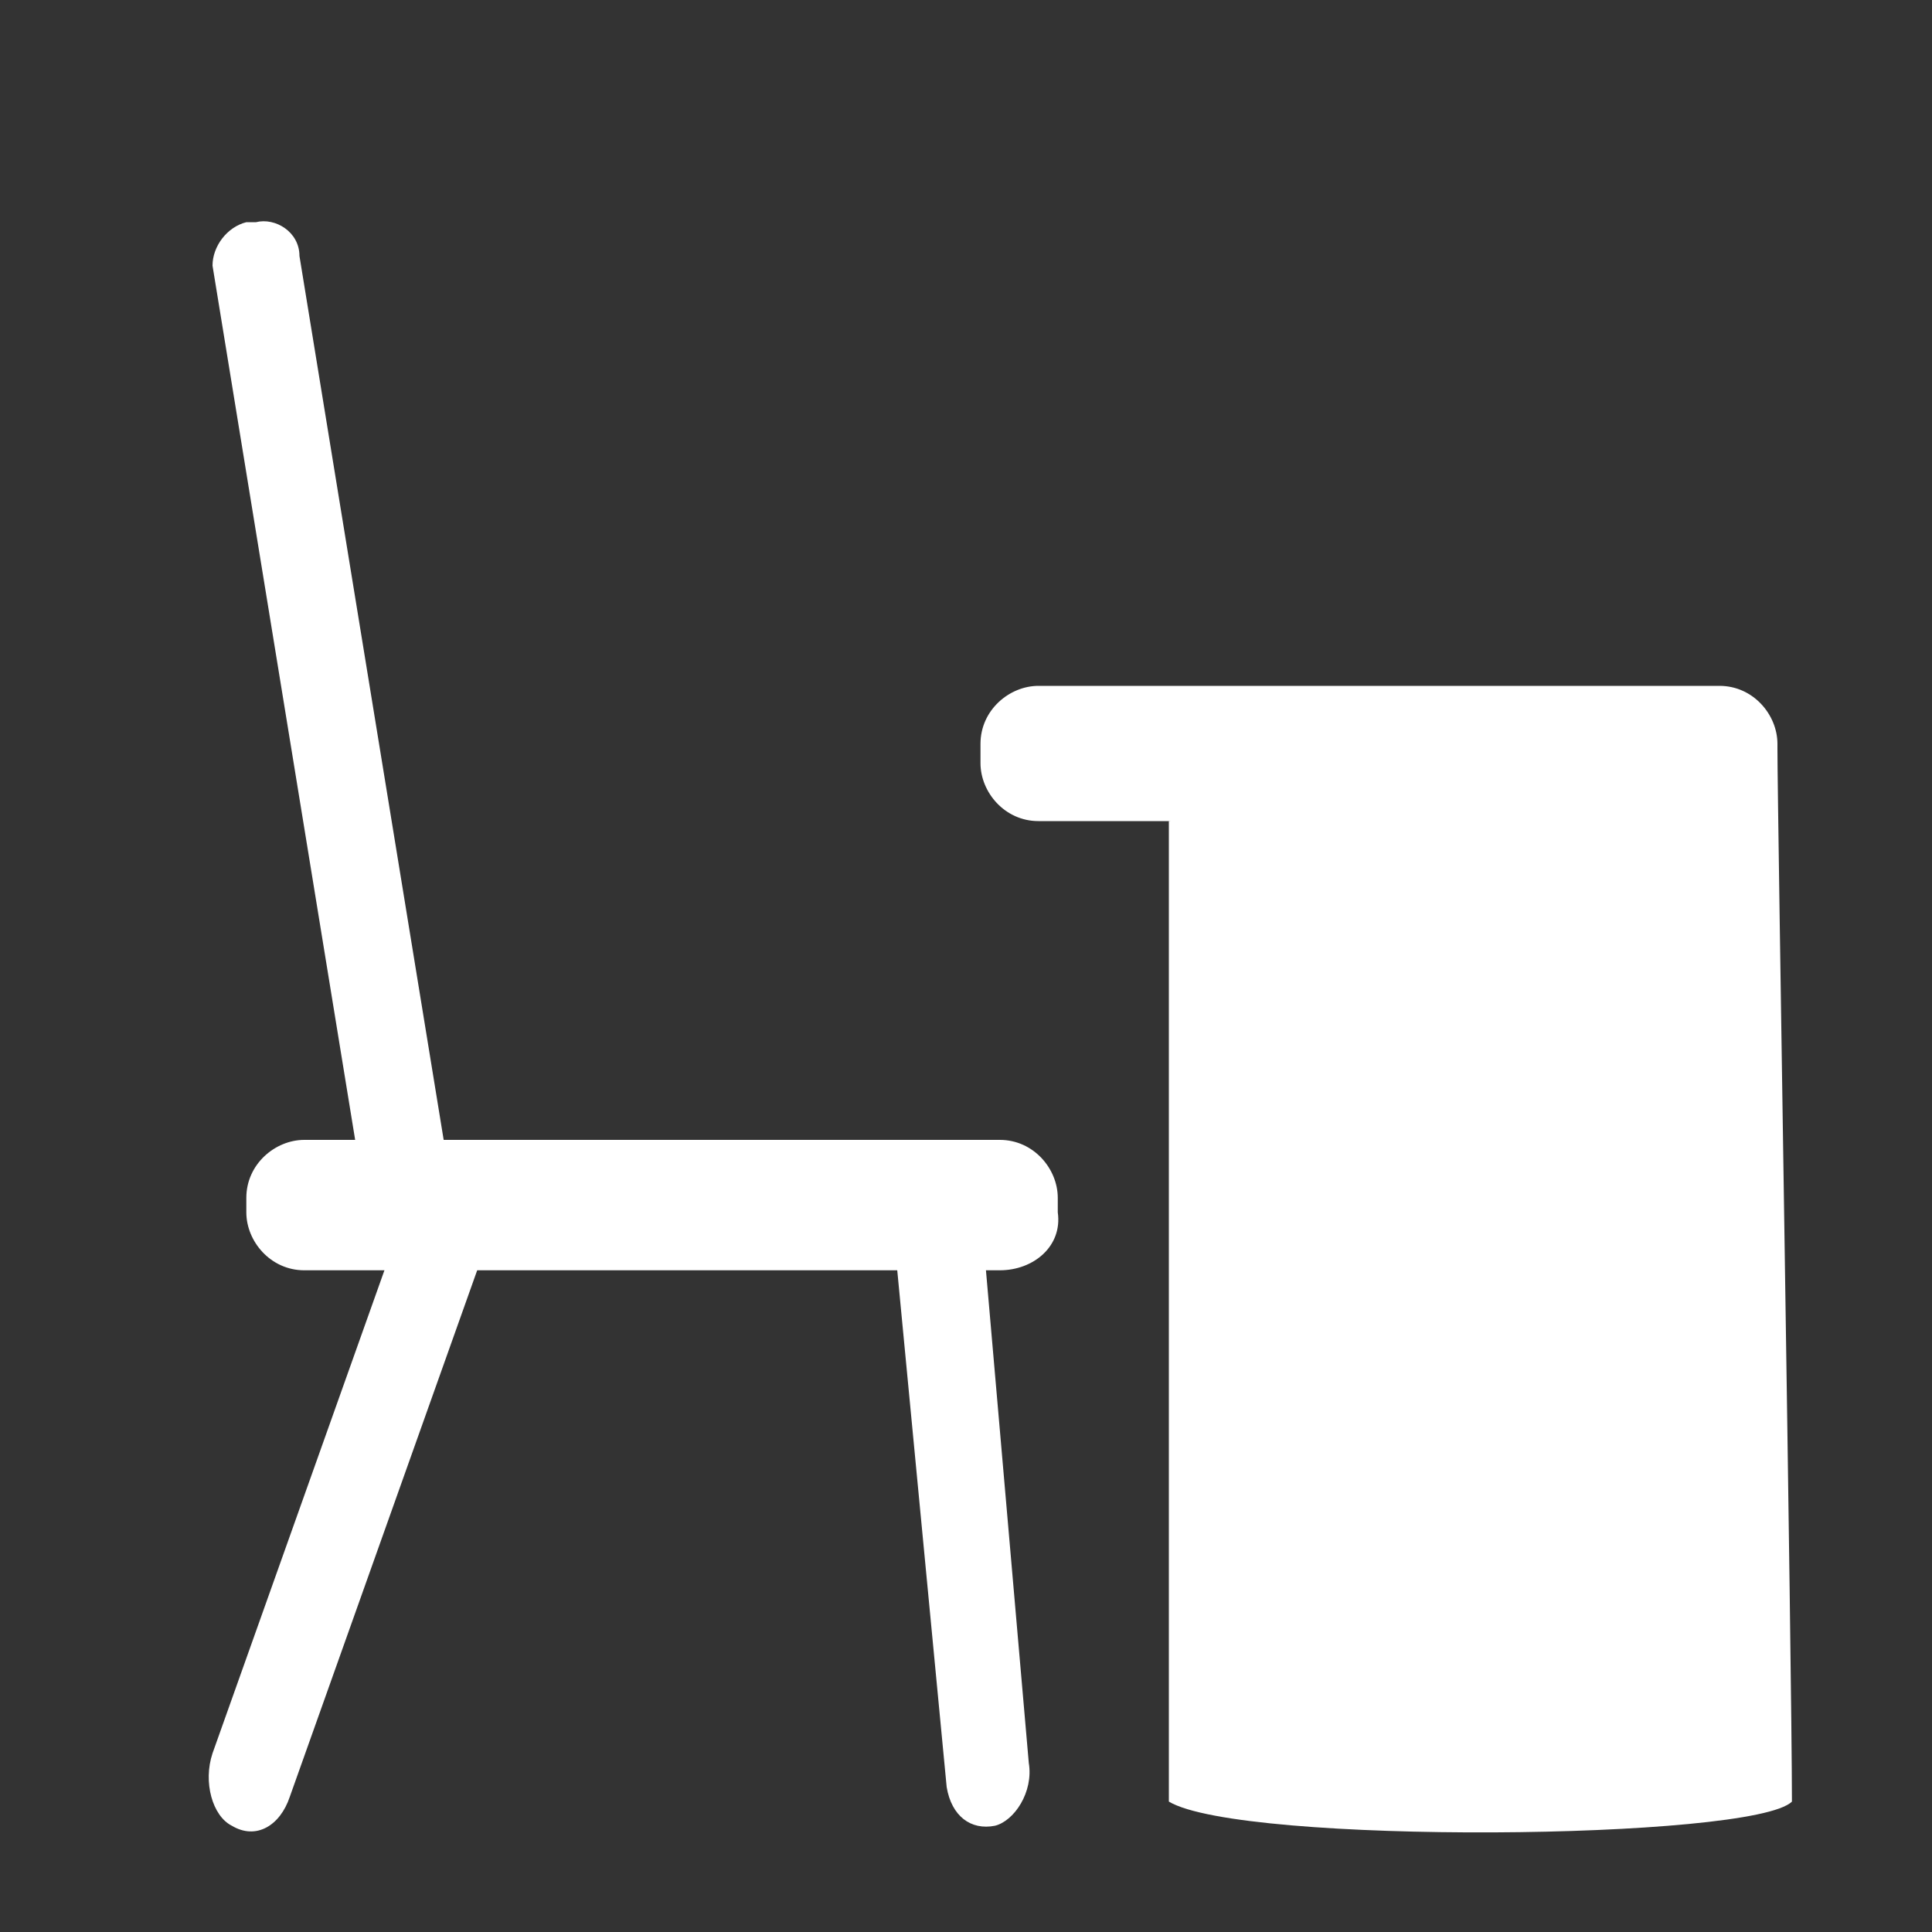
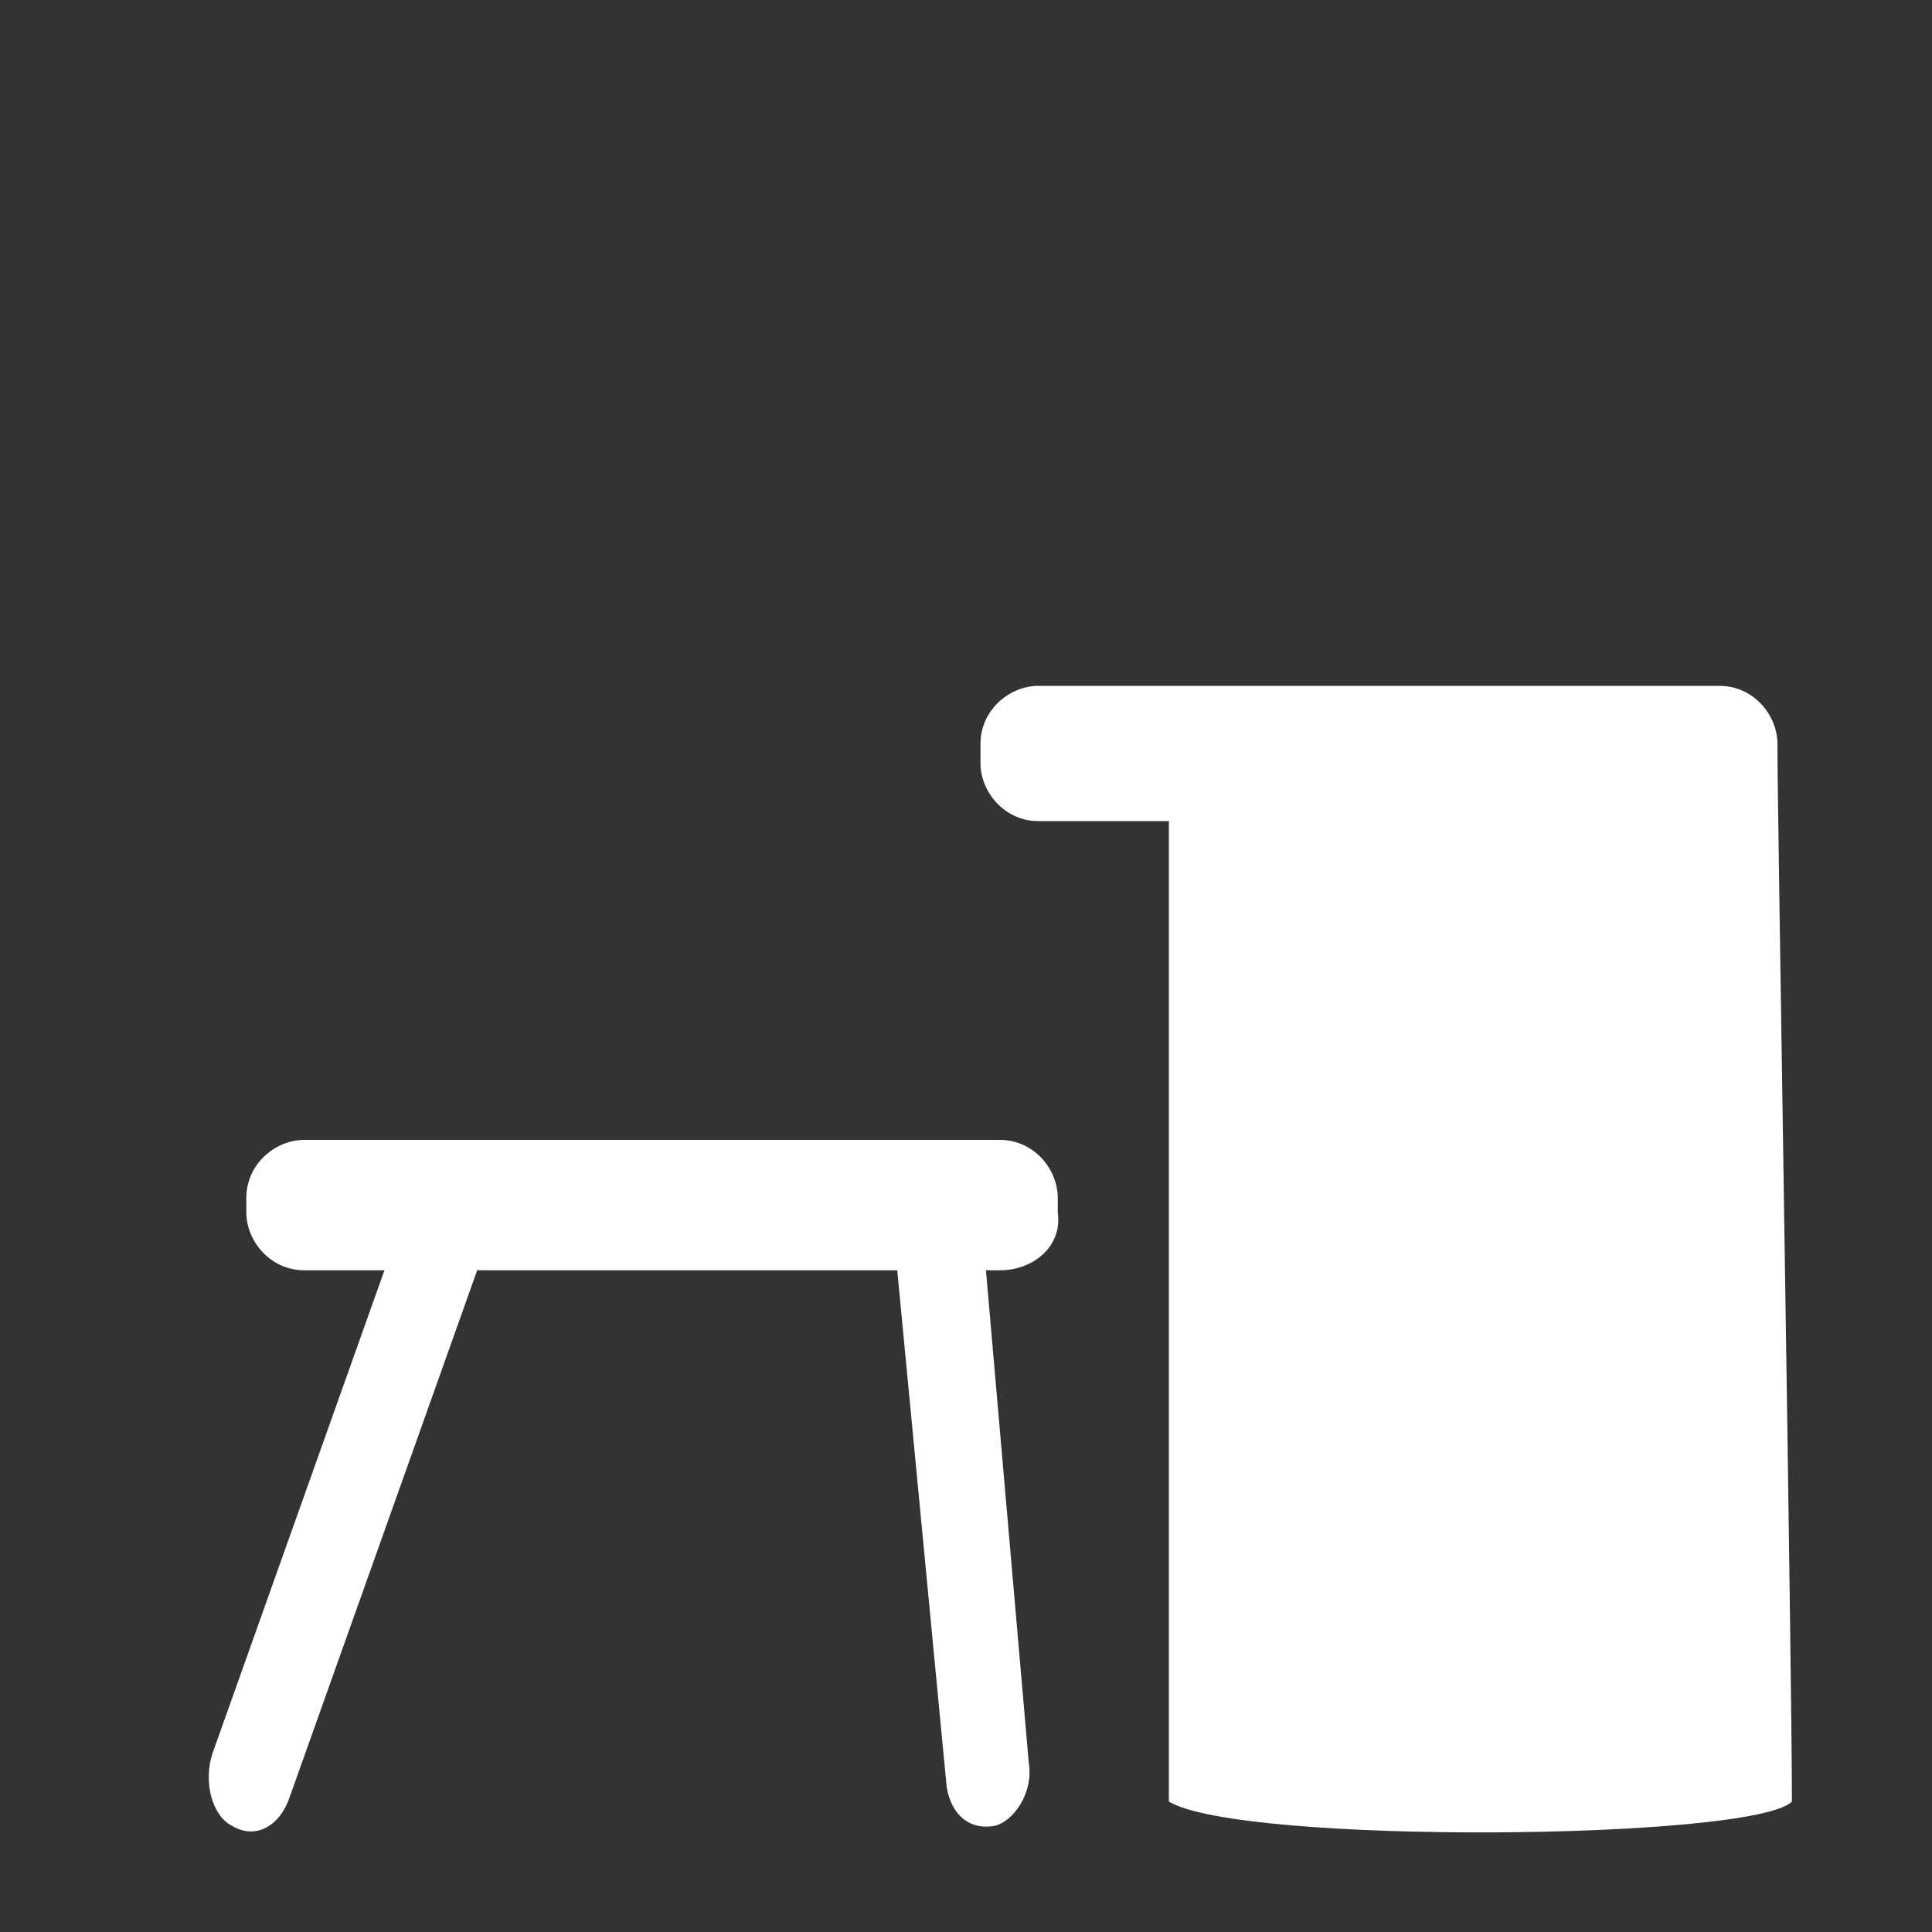
<svg xmlns="http://www.w3.org/2000/svg" version="1.1" x="0px" y="0px" viewBox="0 0 40 40" style="enable-background:new 0 0 40 40;" xml:space="preserve">
  <rect x="0" y="0" width="40" height="40" fill="#333333" stroke="none" />
  <style type="text/css">
	.st0{fill:#FFFFFF;}
</style>
  <g id="Layer_1">
    <g>
      <g>
        <path class="st0" d="M29.5,15.6" />
        <path class="st0" d="M31.6,15.5c1.7,0,3.5,0,5.2,0c0,1.3,0.3,19.1,0.3,21.8c-0.8,0.8-11.4,0.9-12.9,0c0-6.7,0-13.4,0-20.3" />
      </g>
      <path class="st0" d="M20.7,26.3H6.3c-0.7,0-1.2-0.6-1.2-1.2v-0.3c0-0.7,0.6-1.2,1.2-1.2h14.4c0.7,0,1.2,0.6,1.2,1.2l0,0.3    C22,25.8,21.4,26.3,20.7,26.3z" />
      <path class="st0" d="M35.6,17H21.5c-0.7,0-1.2-0.6-1.2-1.2v-0.4c0-0.7,0.6-1.2,1.2-1.2h14.1c0.7,0,1.2,0.6,1.2,1.2v0.4    C36.8,16.5,36.3,17,35.6,17z" />
-       <path class="st0" d="M7.5,24.5l-3.1-19C4.4,5.1,4.7,4.7,5.1,4.6l0.2,0c0.4-0.1,0.9,0.2,0.9,0.7l3.1,19c0.1,0.4-0.2,0.9-0.7,0.9    l-0.2,0C8,25.3,7.6,25,7.5,24.5z" />
      <path class="st0" d="M4.4,36.3l4.2-11.8c0.2-0.6,0.7-0.9,1.2-0.6h0c0.4,0.2,0.6,0.9,0.4,1.5L6,37.2c-0.2,0.6-0.7,0.9-1.2,0.6h0    C4.4,37.6,4.2,36.9,4.4,36.3z" />
      <path class="st0" d="M21.3,36.5L20.3,25c-0.1-0.6-0.5-0.9-1-0.8h0c-0.5,0.1-0.8,0.7-0.8,1.3L19.6,37c0.1,0.6,0.5,0.9,1,0.8h0    C21,37.7,21.4,37.1,21.3,36.5z" />
    </g>
  </g>
  <g id="Layer_2">
</g>
</svg>